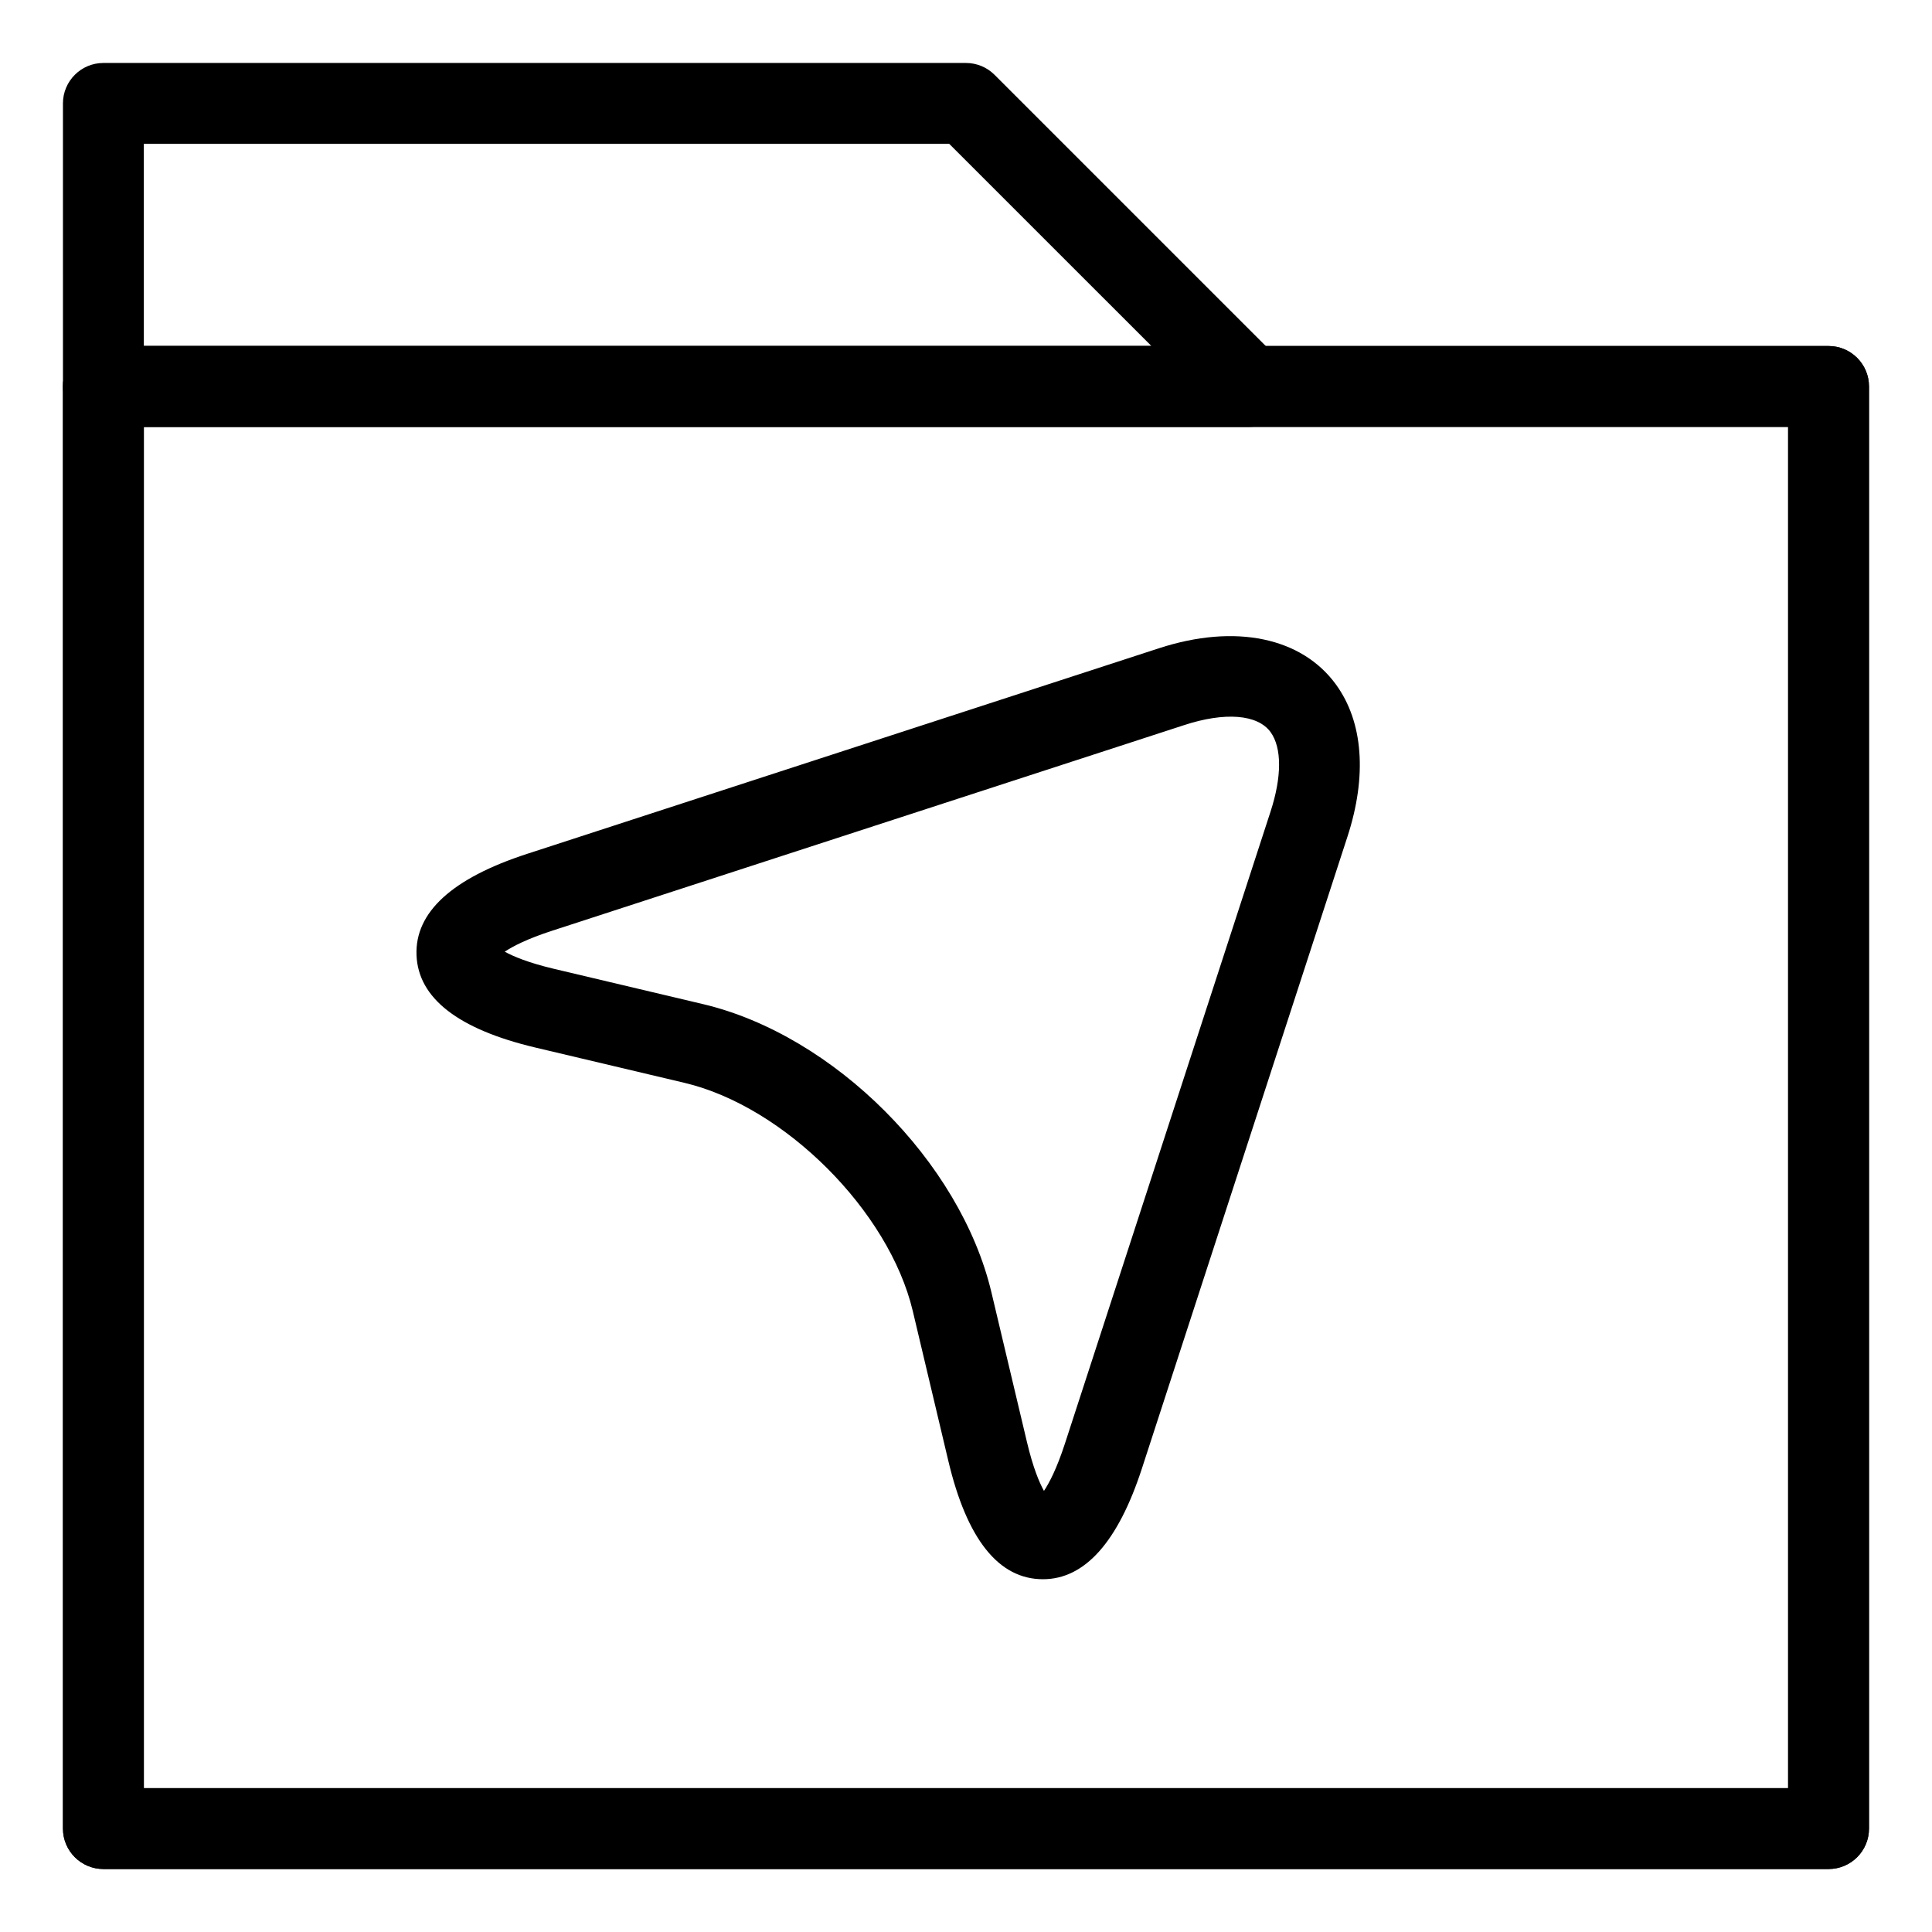
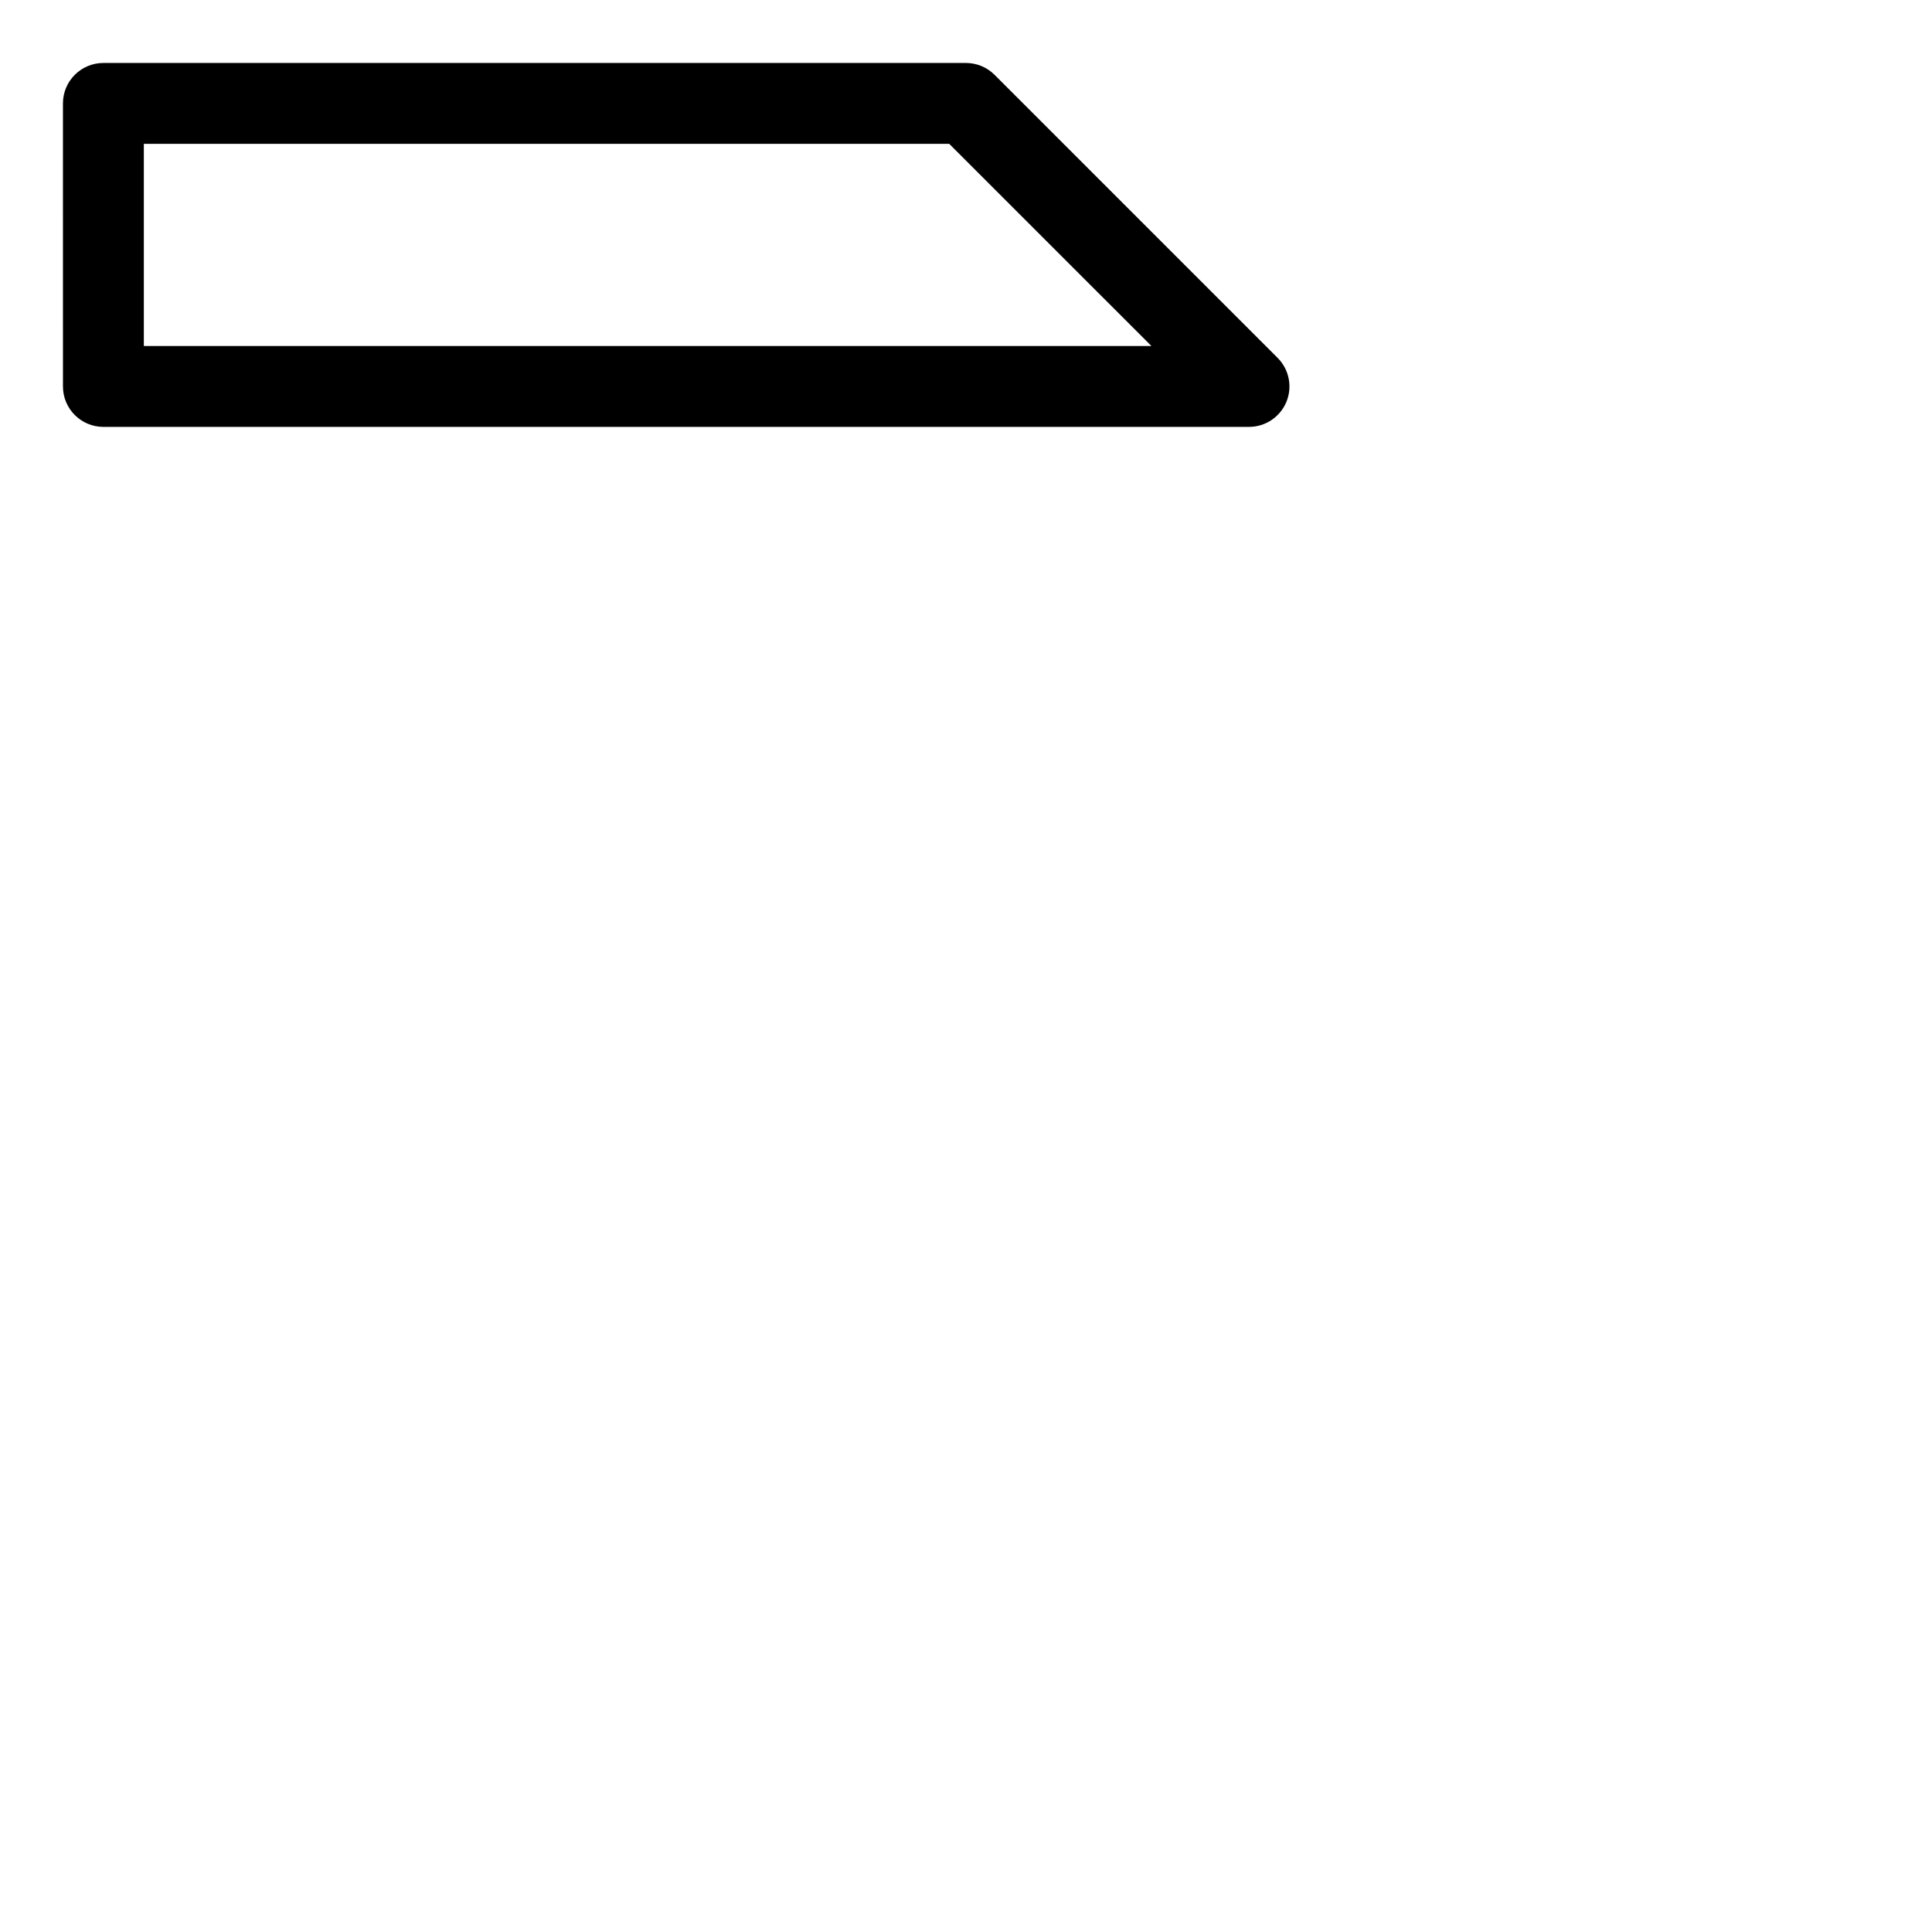
<svg xmlns="http://www.w3.org/2000/svg" fill="#000000" width="800px" height="800px" version="1.1" viewBox="144 144 512 512">
  <g>
-     <path d="m628.59 639.31h-457.19c-5.914 0-10.715-4.801-10.715-10.715l-0.004-382.18c0-5.914 4.801-10.715 10.715-10.715h457.19c5.914 0 10.715 4.801 10.715 10.715v382.18c0.004 5.914-4.797 10.715-10.711 10.715zm-446.47-21.434h435.75v-360.75h-435.75z" />
-     <path d="m628.59 639.31h-457.19c-5.914 0-10.715-4.801-10.715-10.715l-0.004-382.18c0-5.914 4.801-10.715 10.715-10.715h457.19c5.914 0 10.715 4.801 10.715 10.715v382.18c0.004 5.914-4.797 10.715-10.711 10.715zm-446.47-21.434h435.75v-360.75h-435.75z" />
    <path d="m475.01 257.13h-303.61c-5.914 0-10.715-4.801-10.715-10.711l-0.004-75.012c0-5.914 4.805-10.719 10.719-10.719h228.59c2.836 0 5.566 1.129 7.578 3.141l75.008 75.008c3.062 3.062 3.984 7.672 2.328 11.68-1.672 4.004-5.574 6.613-9.902 6.613zm-292.89-21.434h267.02l-53.582-53.574h-213.44z" />
-     <path d="m420.4 562.51h-0.012c-11.719 0-20.156-10.57-25.086-31.418l-9.41-39.672c-6.293-26.48-33.973-54.16-60.445-60.445l-39.641-9.383c-20.398-4.848-30.965-13.07-31.426-24.441-0.457-11.367 9.406-20.402 29.332-26.879l167.41-54.473c20.285-6.613 37.883-2.856 46.941 9.629 7.203 9.922 8.266 24.242 3.012 40.336l-54.461 167.41c-6.336 19.473-15.152 29.336-26.211 29.336zm-142.63-166.3c2.207 1.219 6.144 2.902 12.984 4.527l39.633 9.383c34.598 8.211 68.129 41.746 76.348 76.348l9.418 39.68c1.617 6.82 3.285 10.758 4.508 12.953 1.395-2.086 3.391-5.879 5.562-12.551l54.473-167.43c3.027-9.266 3.027-16.953 0.02-21.109-3.43-4.715-12.121-5.387-22.965-1.828l-167.43 54.469c-6.664 2.164-10.465 4.156-12.555 5.555z" />
  </g>
</svg>